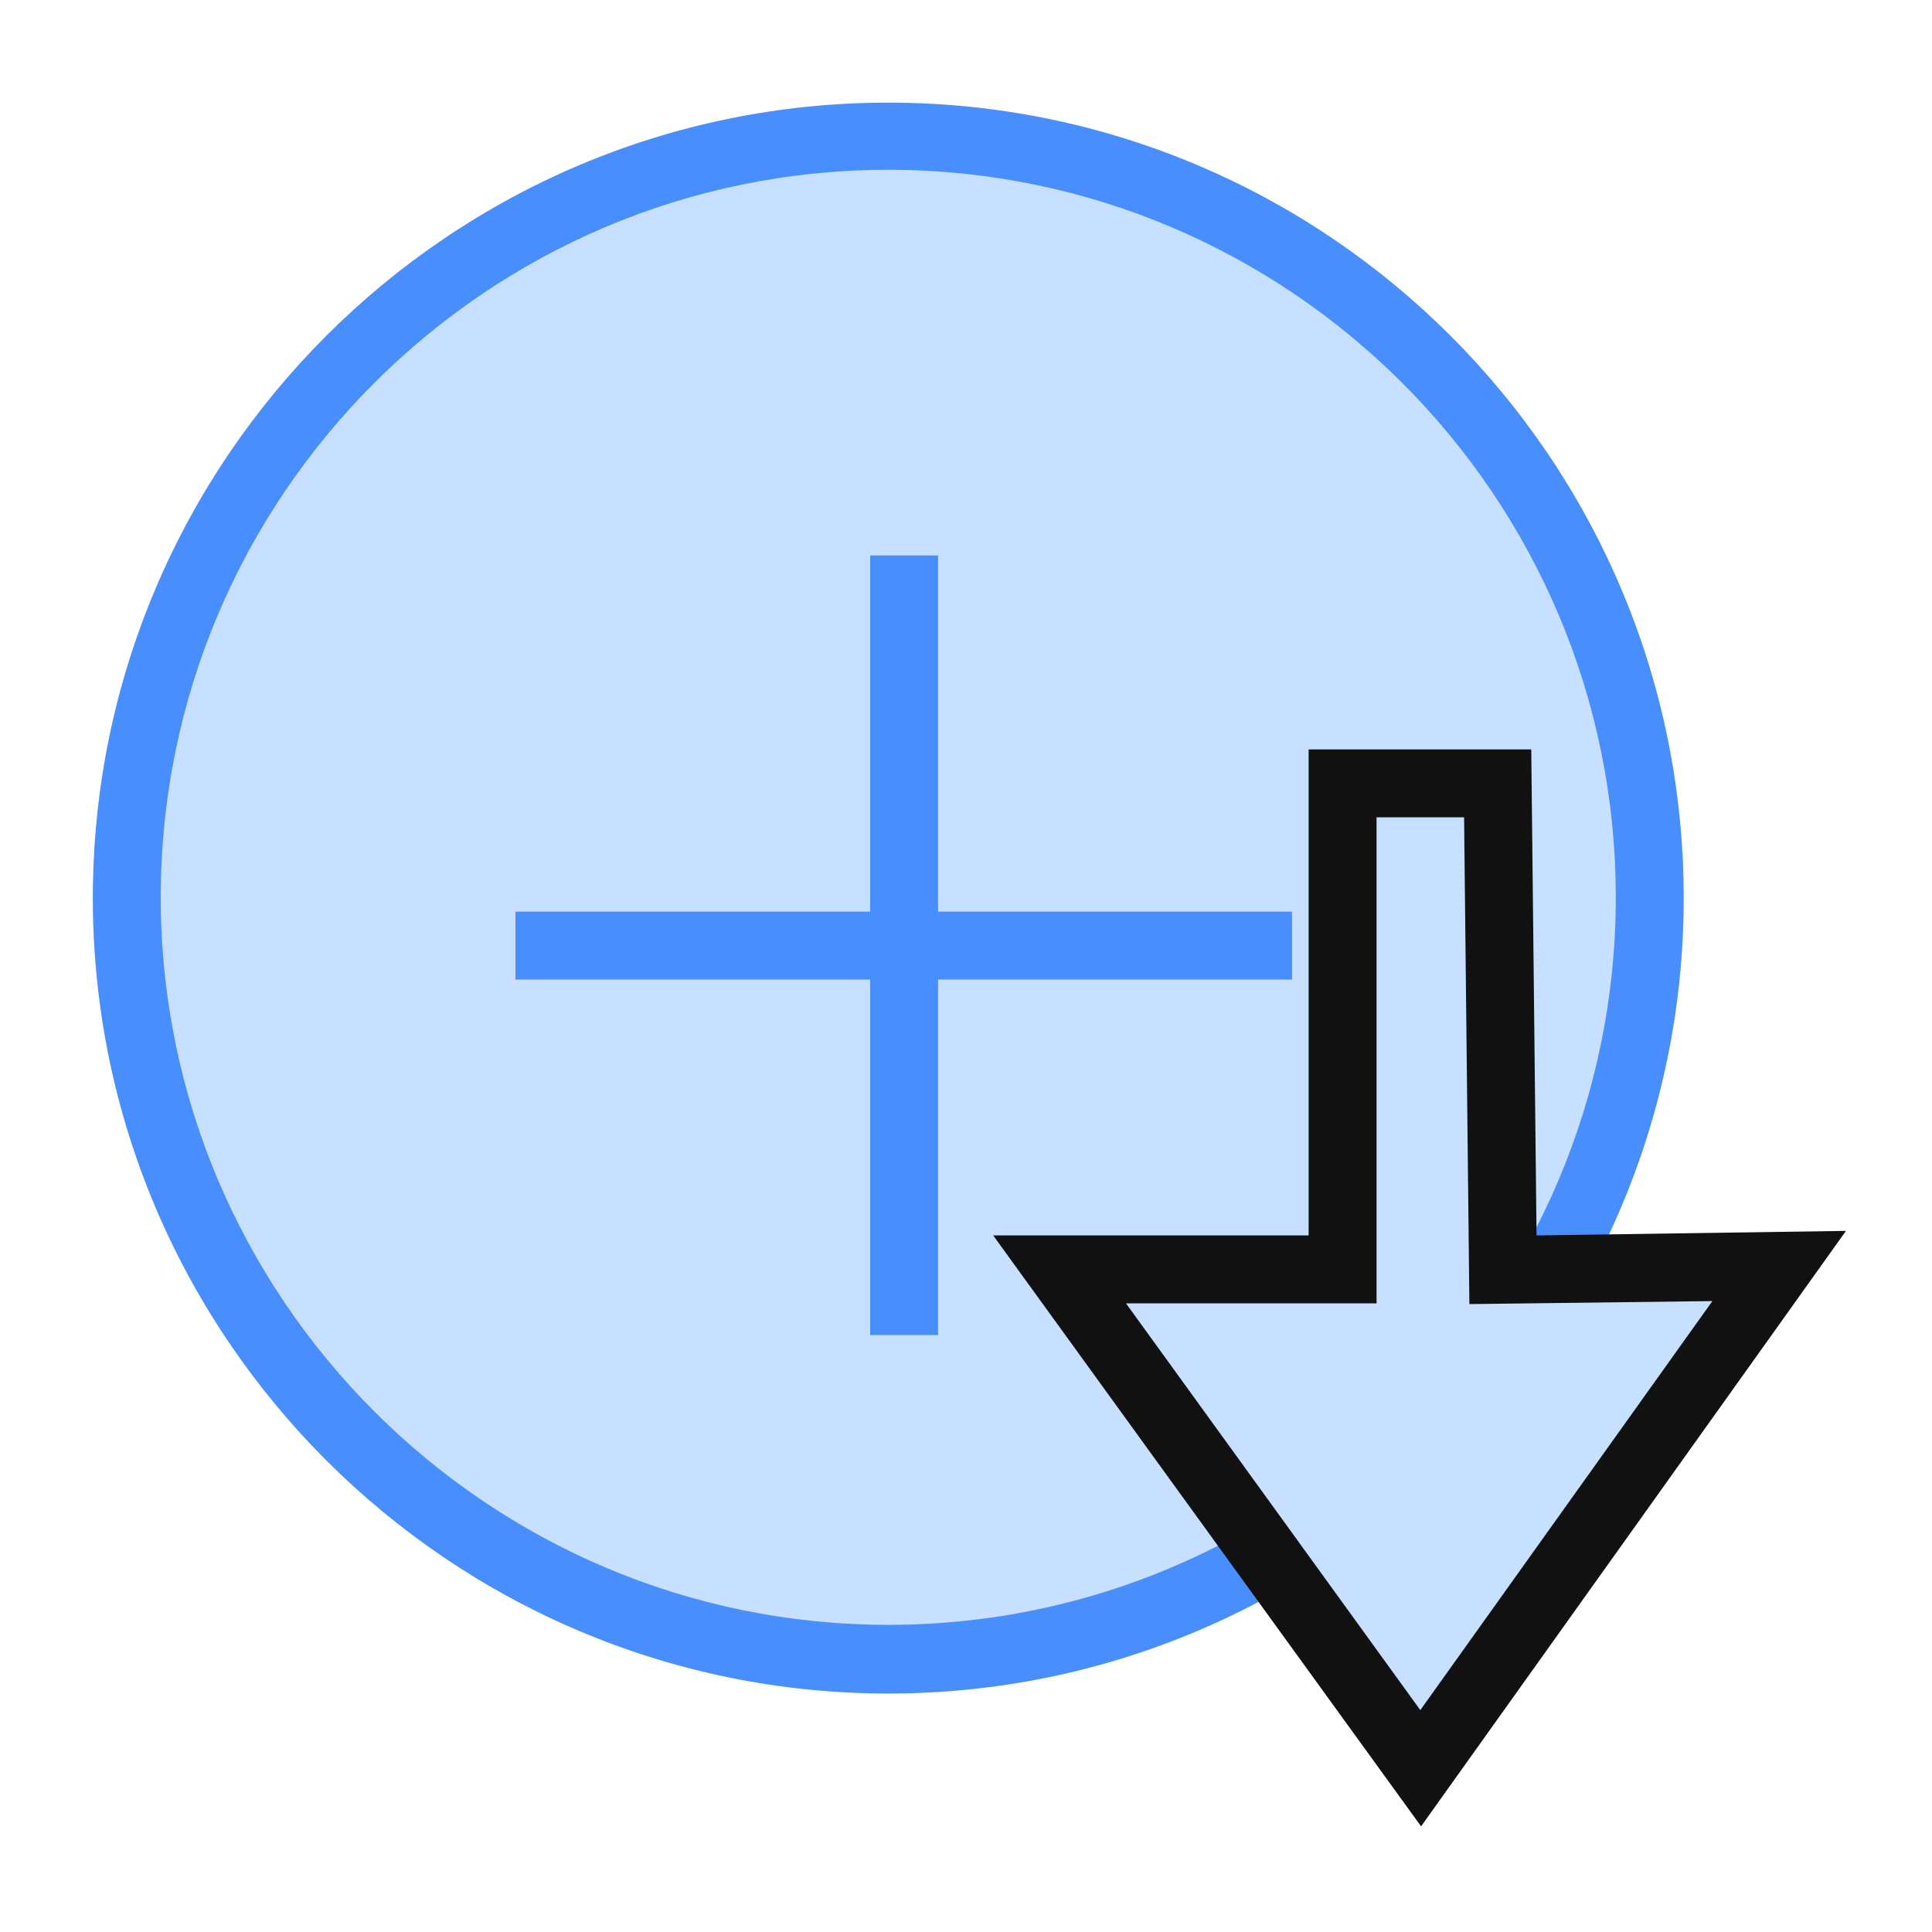
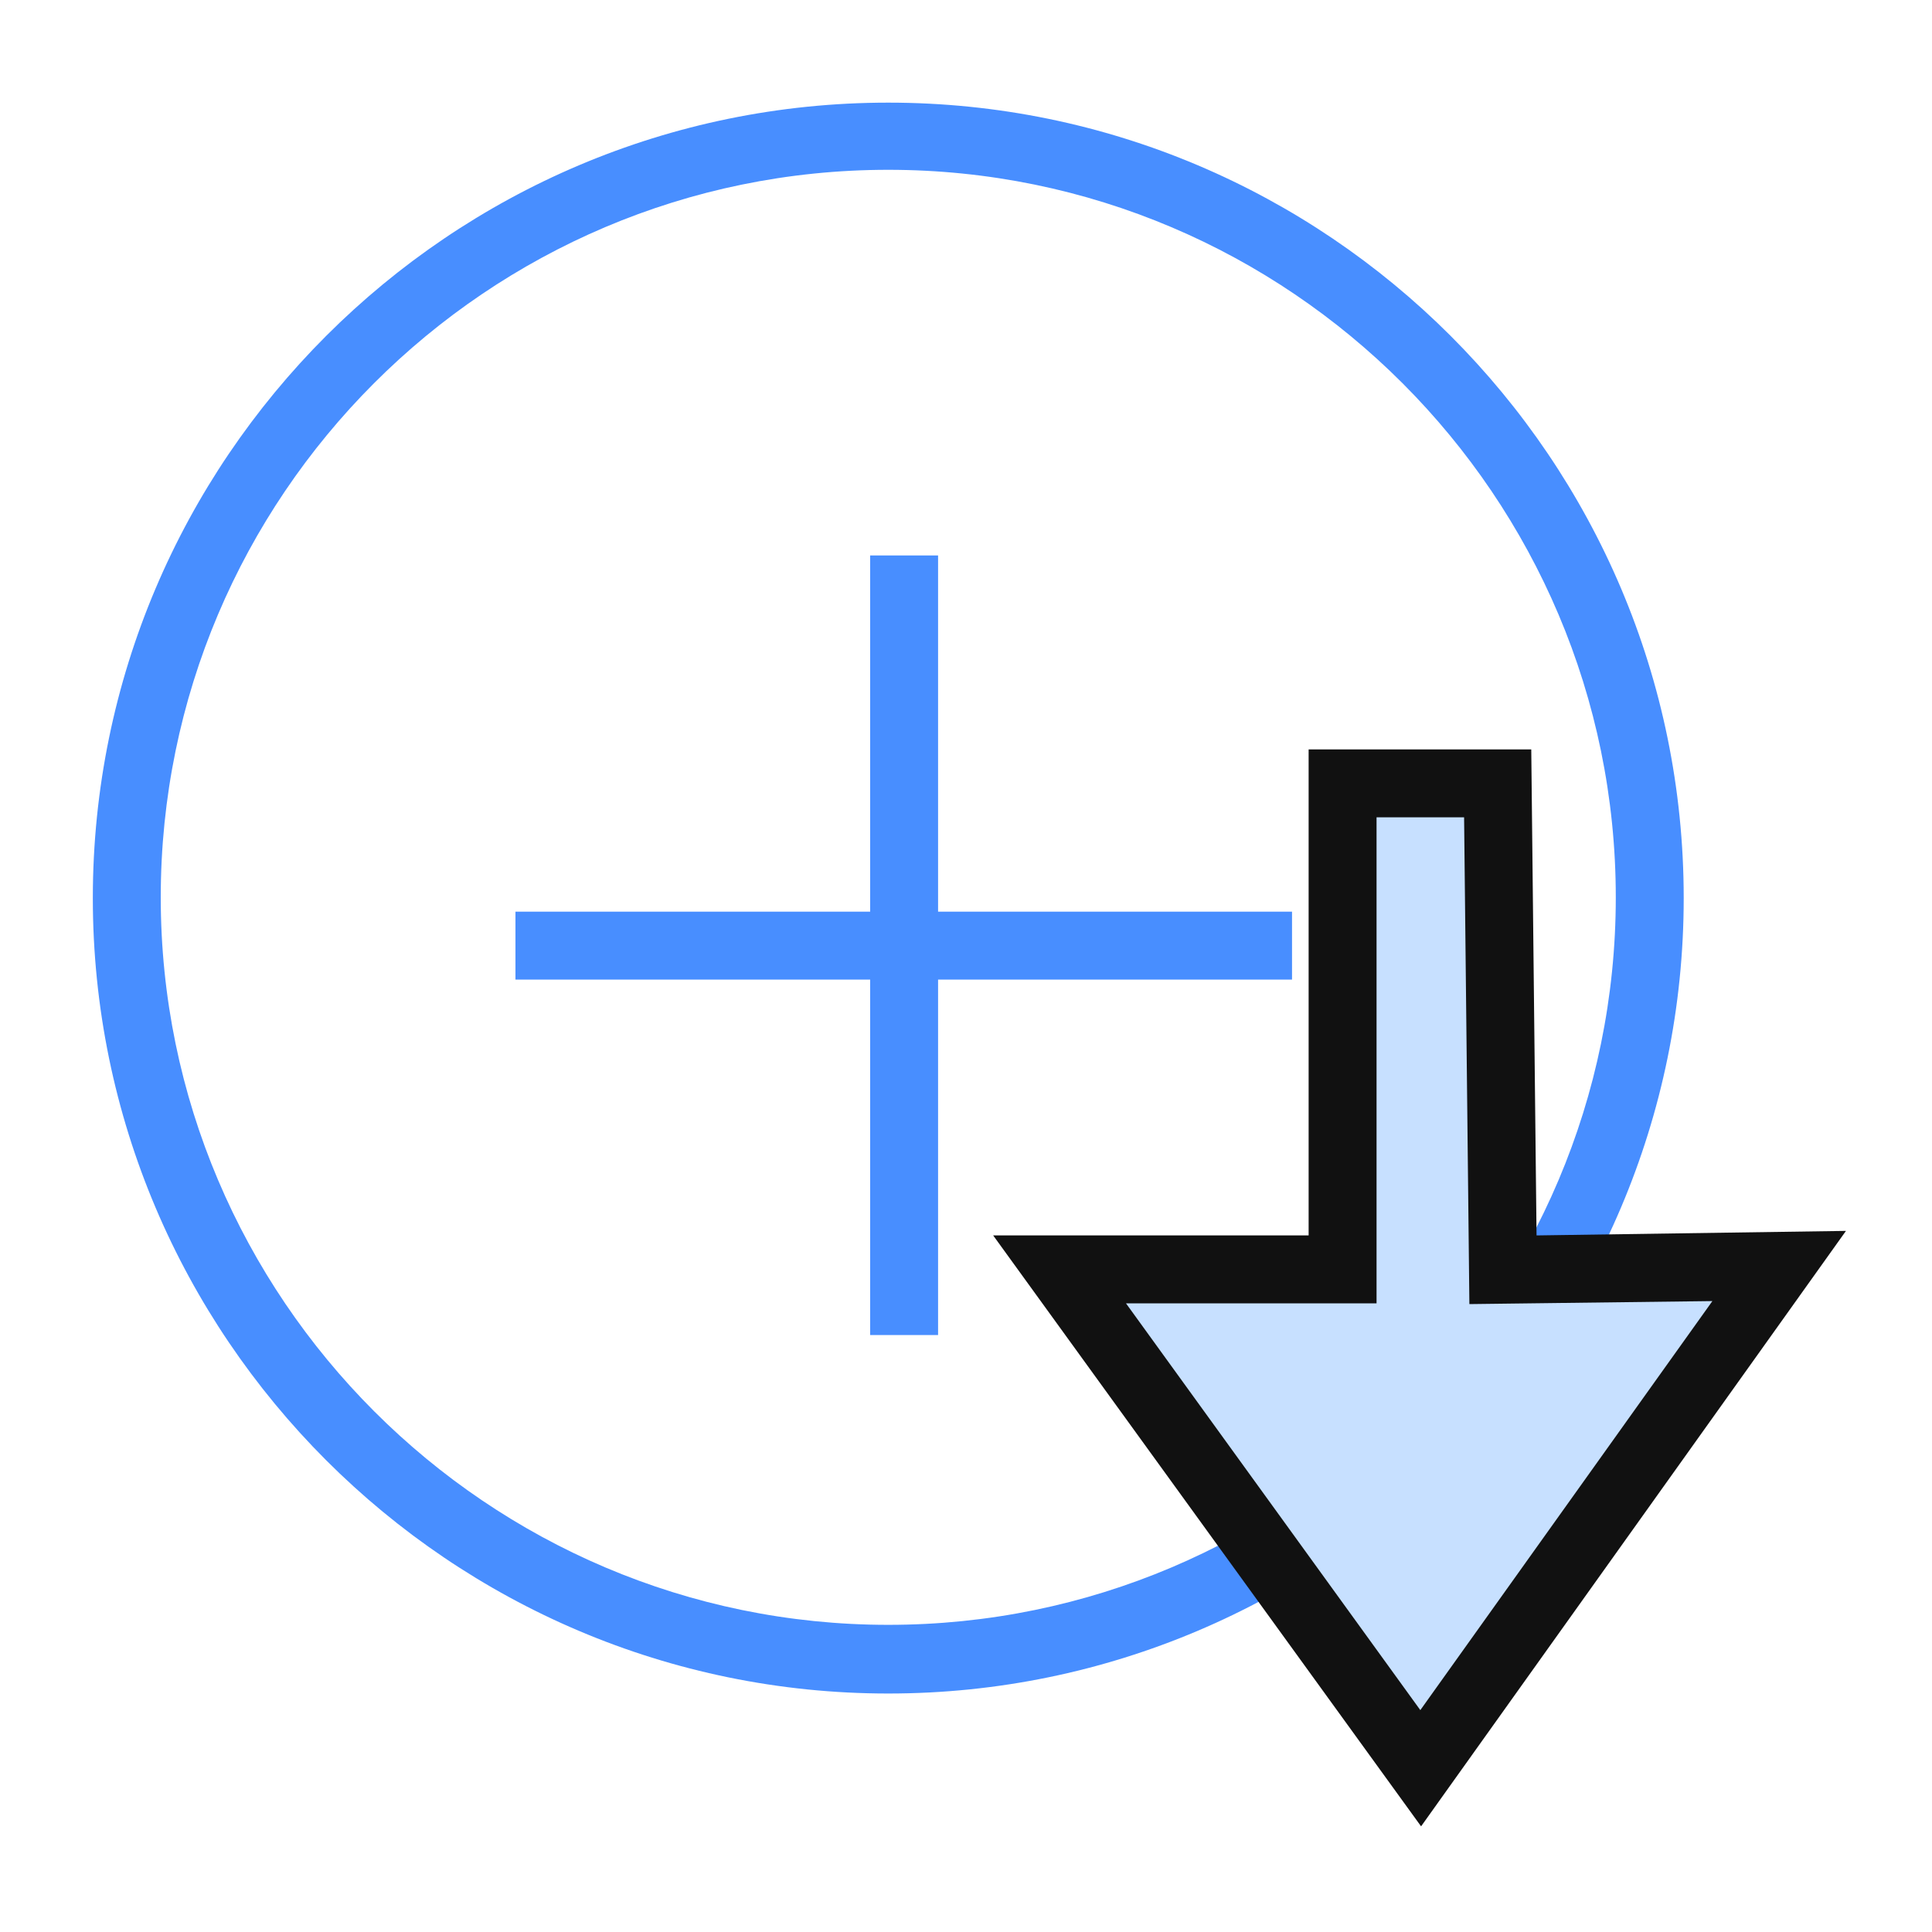
<svg xmlns="http://www.w3.org/2000/svg" version="1.1" id="图层_1" x="0px" y="0px" viewBox="0 0 256 256" style="enable-background:new 0 0 256 256;" xml:space="preserve">
  <style type="text/css">
	.st0{fill:#C7E0FF;}
	.st1{fill:#488EFF;}
	.st2{fill:#111111;}
</style>
  <g>
-     <ellipse class="st0" cx="117.7" cy="119" rx="100.9" ry="100.9" />
    <path class="st1" d="M117.7,224.4c-58.1,0-105.4-47.3-105.4-105.4c0-58.1,47.3-105.4,105.4-105.4S223.1,60.8,223.1,119   C223.1,177.1,175.8,224.4,117.7,224.4z M117.7,22.5c-53.2,0-96.4,43.3-96.4,96.4s43.3,96.4,96.4,96.4c53.2,0,96.4-43.3,96.4-96.4   S170.9,22.5,117.7,22.5z" />
  </g>
  <g>
    <g>
      <rect x="68.3" y="120.8" class="st1" width="102.9" height="9" />
    </g>
    <g>
      <rect x="115.3" y="73.6" class="st1" width="9" height="103.3" />
    </g>
  </g>
  <g>
    <polygon class="st0" points="177.9,103.8 198.4,103.8 199.1,168.3 235.7,167.8 188.2,234.3 140.4,168.2 177.9,168.2  " />
    <path class="st2" d="M188.3,242l-56.7-78.3l41.8,0V99.3h29.5l0.7,64.4l41-0.6L188.3,242z M149.2,172.7l39,53.9l38.7-54.2l-32.2,0.4   l-0.7-64.5h-11.6v64.4L149.2,172.7z" />
  </g>
</svg>